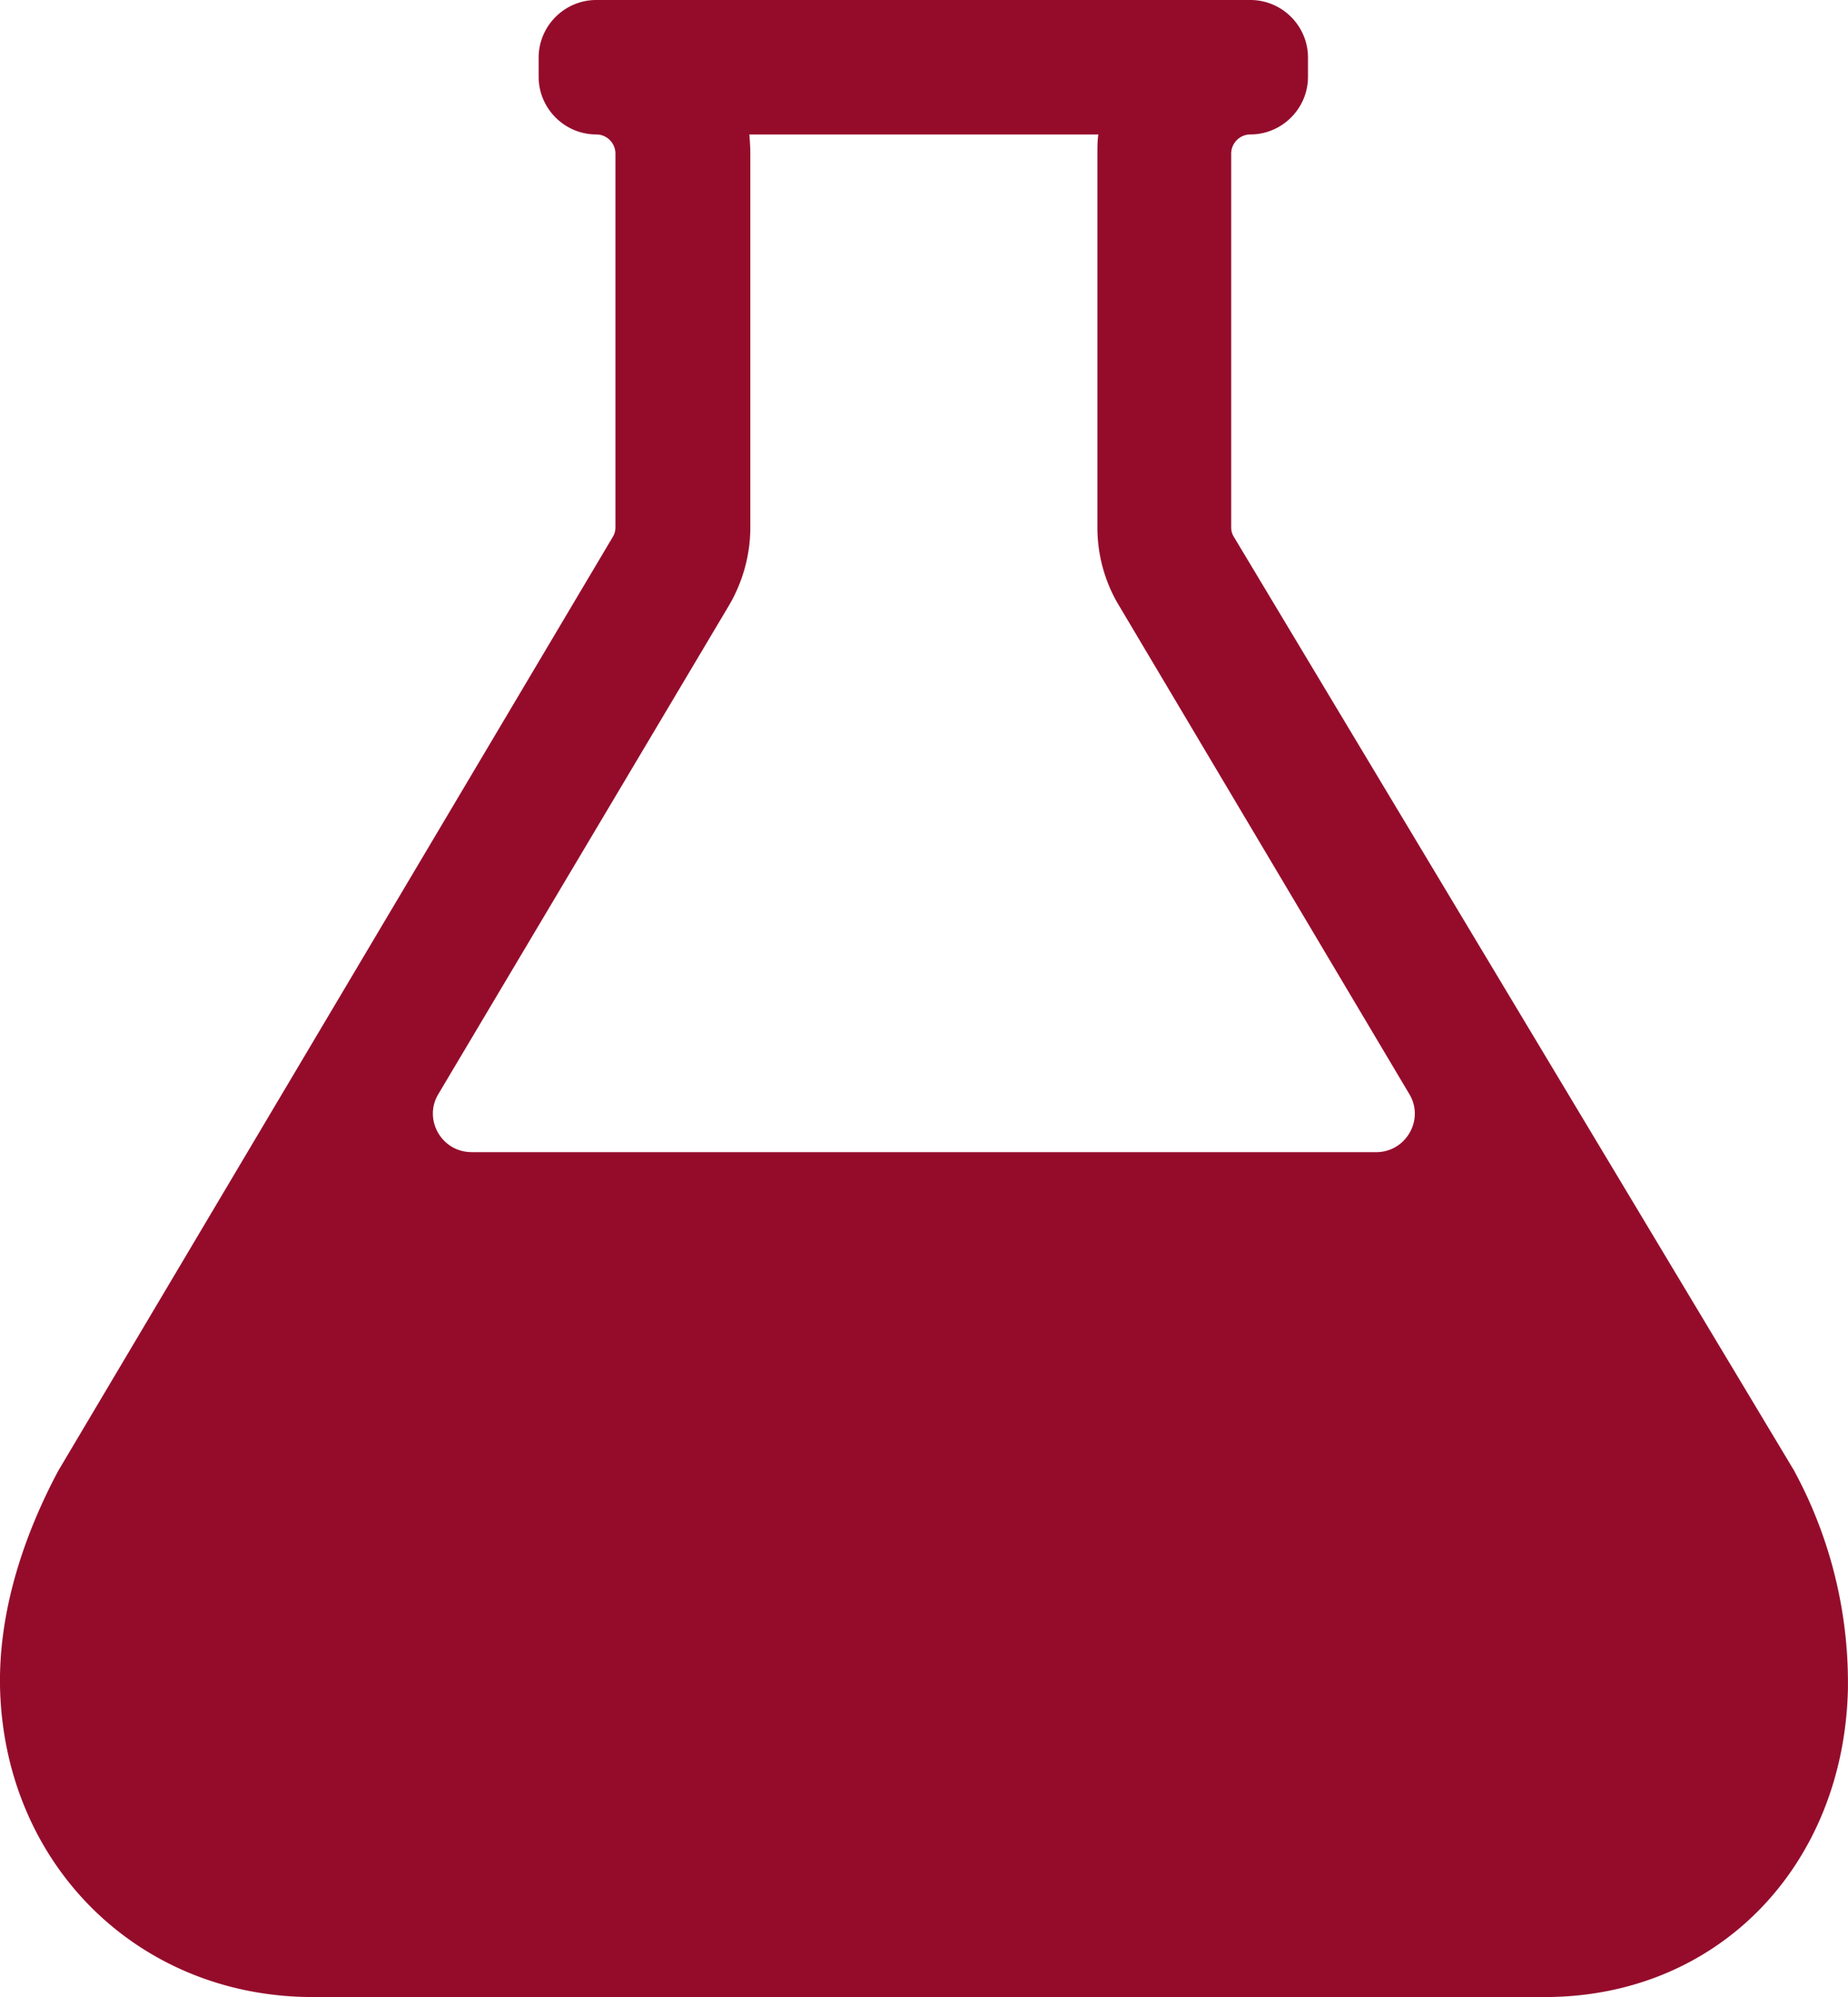
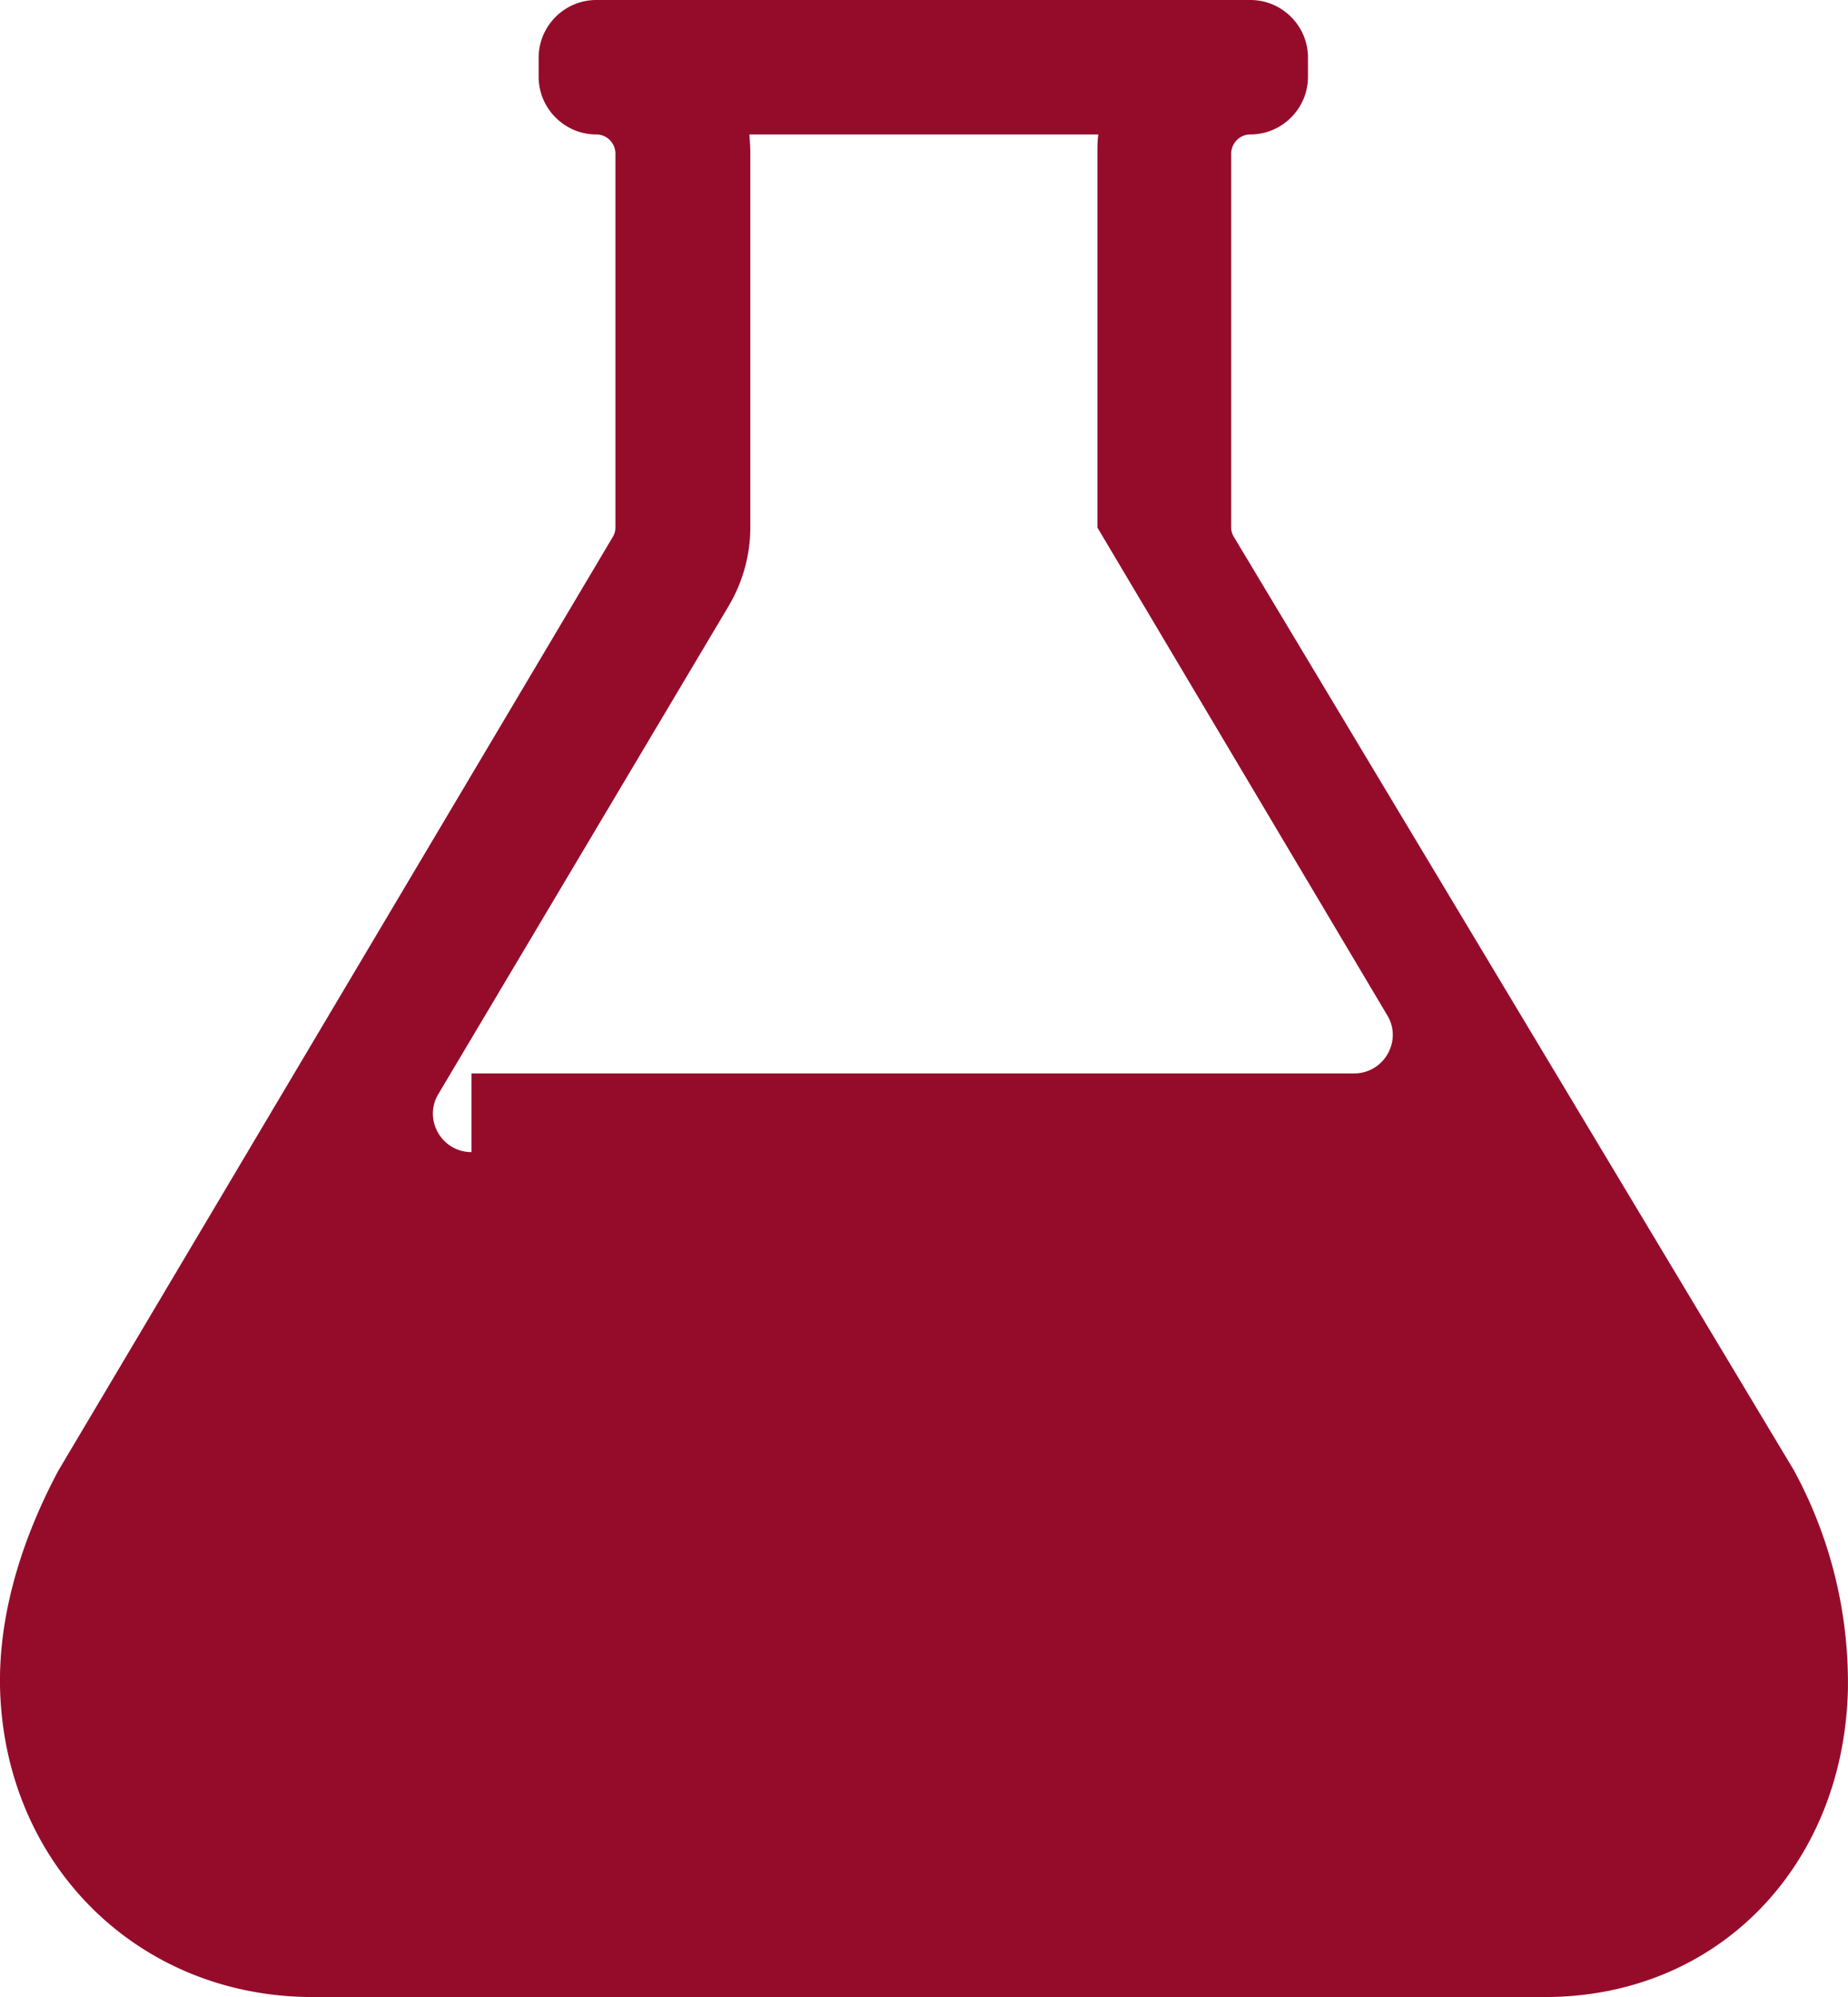
<svg xmlns="http://www.w3.org/2000/svg" width="39.252" height="42.409" viewBox="34.929 0 39.252 42.409">
-   <path d="M73.04 31.236 61.141 11.408a.377.377 0 0 1-.061-.215v-7.93c0-.225.184-.408.407-.408.673 0 1.224-.551 1.224-1.224v-.407C62.712.55 62.16 0 61.488 0H47.594c-.673 0-1.224.551-1.224 1.224v.407c0 .673.551 1.224 1.224 1.224.225 0 .407.184.407.407v7.941c0 .071-.02.142-.06.205L36.165 31.236c-.857 1.611-1.275 3.202-1.234 4.649.112 3.72 2.936 6.524 6.646 6.524h26.16c3.71 0 6.35-2.814 6.442-6.524a9.447 9.447 0 0 0-1.14-4.649Zm-28.097-6.77c-.632 0-1.029-.692-.703-1.233l6.168-10.368c.296-.5.458-1.08.458-1.662v-7.94c0-.143-.01-.276-.02-.408h7.412c-.02.132-.02.265-.02.407v7.941c0 .592.163 1.173.468 1.672l6.157 10.358c.327.54-.07 1.234-.703 1.234H44.943Z" fill="#950c2b" fill-rule="evenodd" data-name="ios-flask" />
+   <path d="M73.04 31.236 61.141 11.408a.377.377 0 0 1-.061-.215v-7.93c0-.225.184-.408.407-.408.673 0 1.224-.551 1.224-1.224v-.407C62.712.55 62.16 0 61.488 0H47.594c-.673 0-1.224.551-1.224 1.224v.407c0 .673.551 1.224 1.224 1.224.225 0 .407.184.407.407v7.941c0 .071-.02.142-.06.205L36.165 31.236c-.857 1.611-1.275 3.202-1.234 4.649.112 3.72 2.936 6.524 6.646 6.524h26.16c3.71 0 6.35-2.814 6.442-6.524a9.447 9.447 0 0 0-1.14-4.649Zm-28.097-6.77c-.632 0-1.029-.692-.703-1.233l6.168-10.368c.296-.5.458-1.08.458-1.662v-7.94c0-.143-.01-.276-.02-.408h7.412c-.02.132-.02.265-.02.407v7.941l6.157 10.358c.327.54-.07 1.234-.703 1.234H44.943Z" fill="#950c2b" fill-rule="evenodd" data-name="ios-flask" />
</svg>